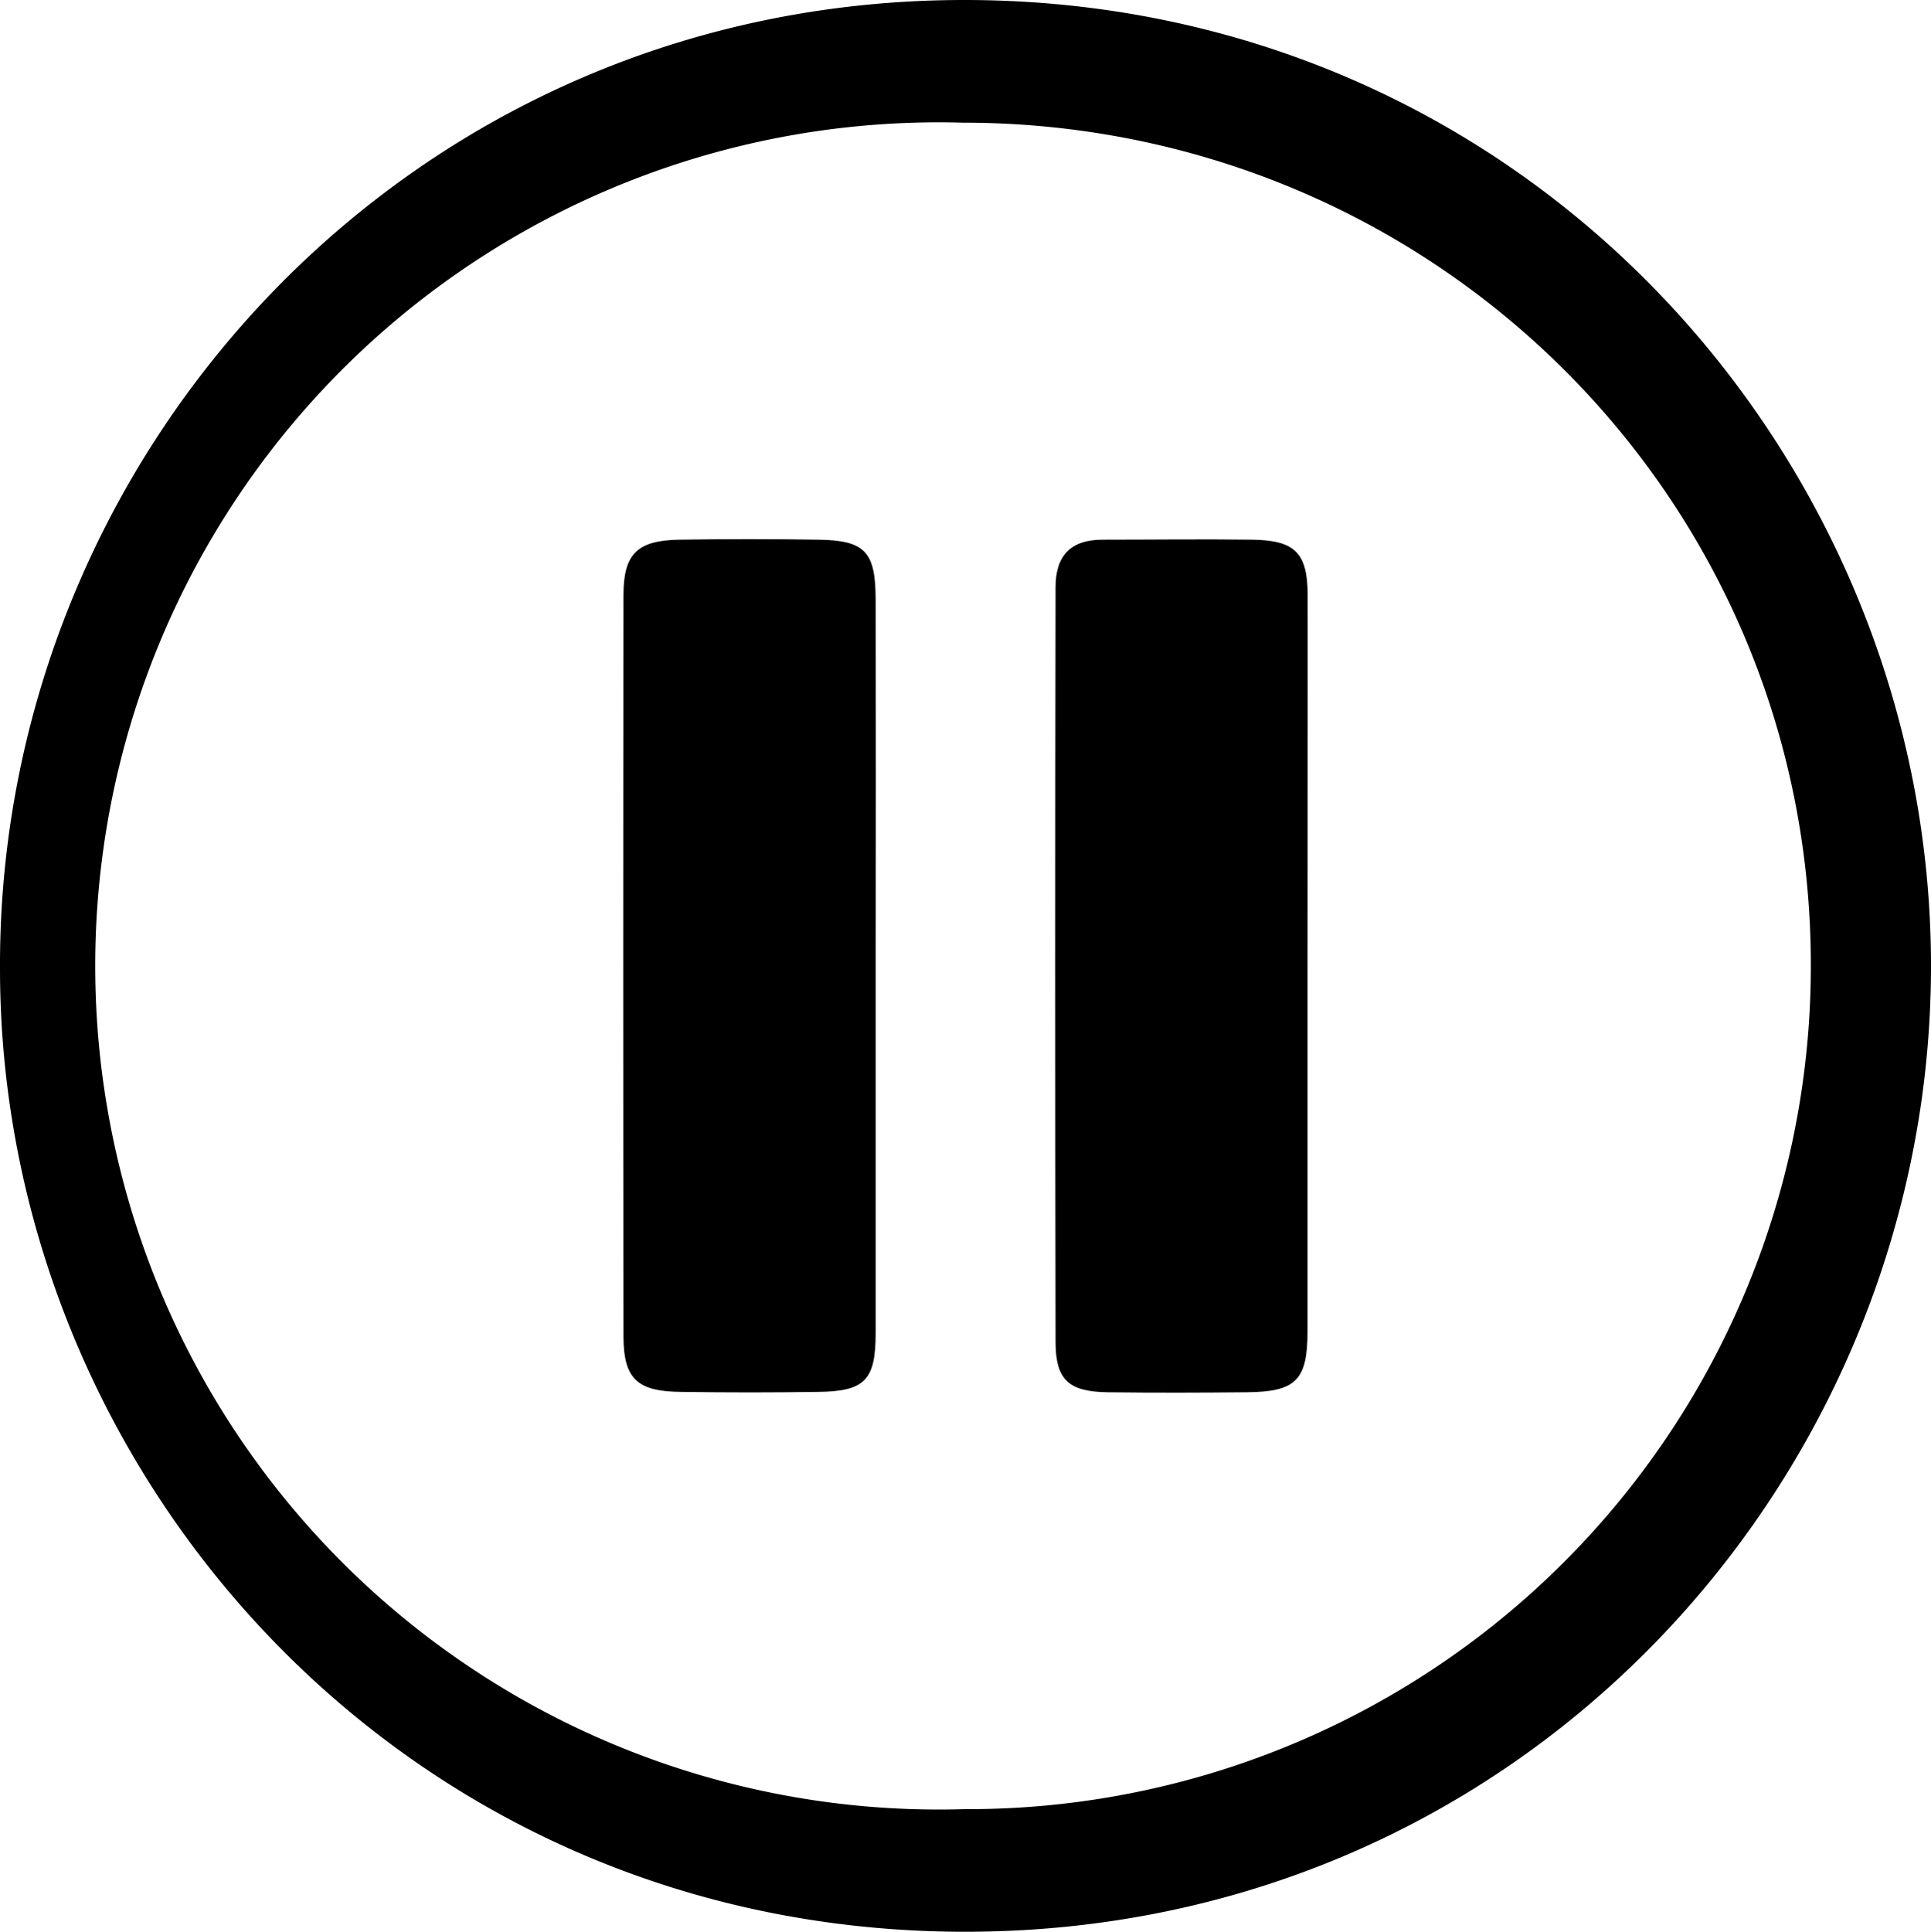
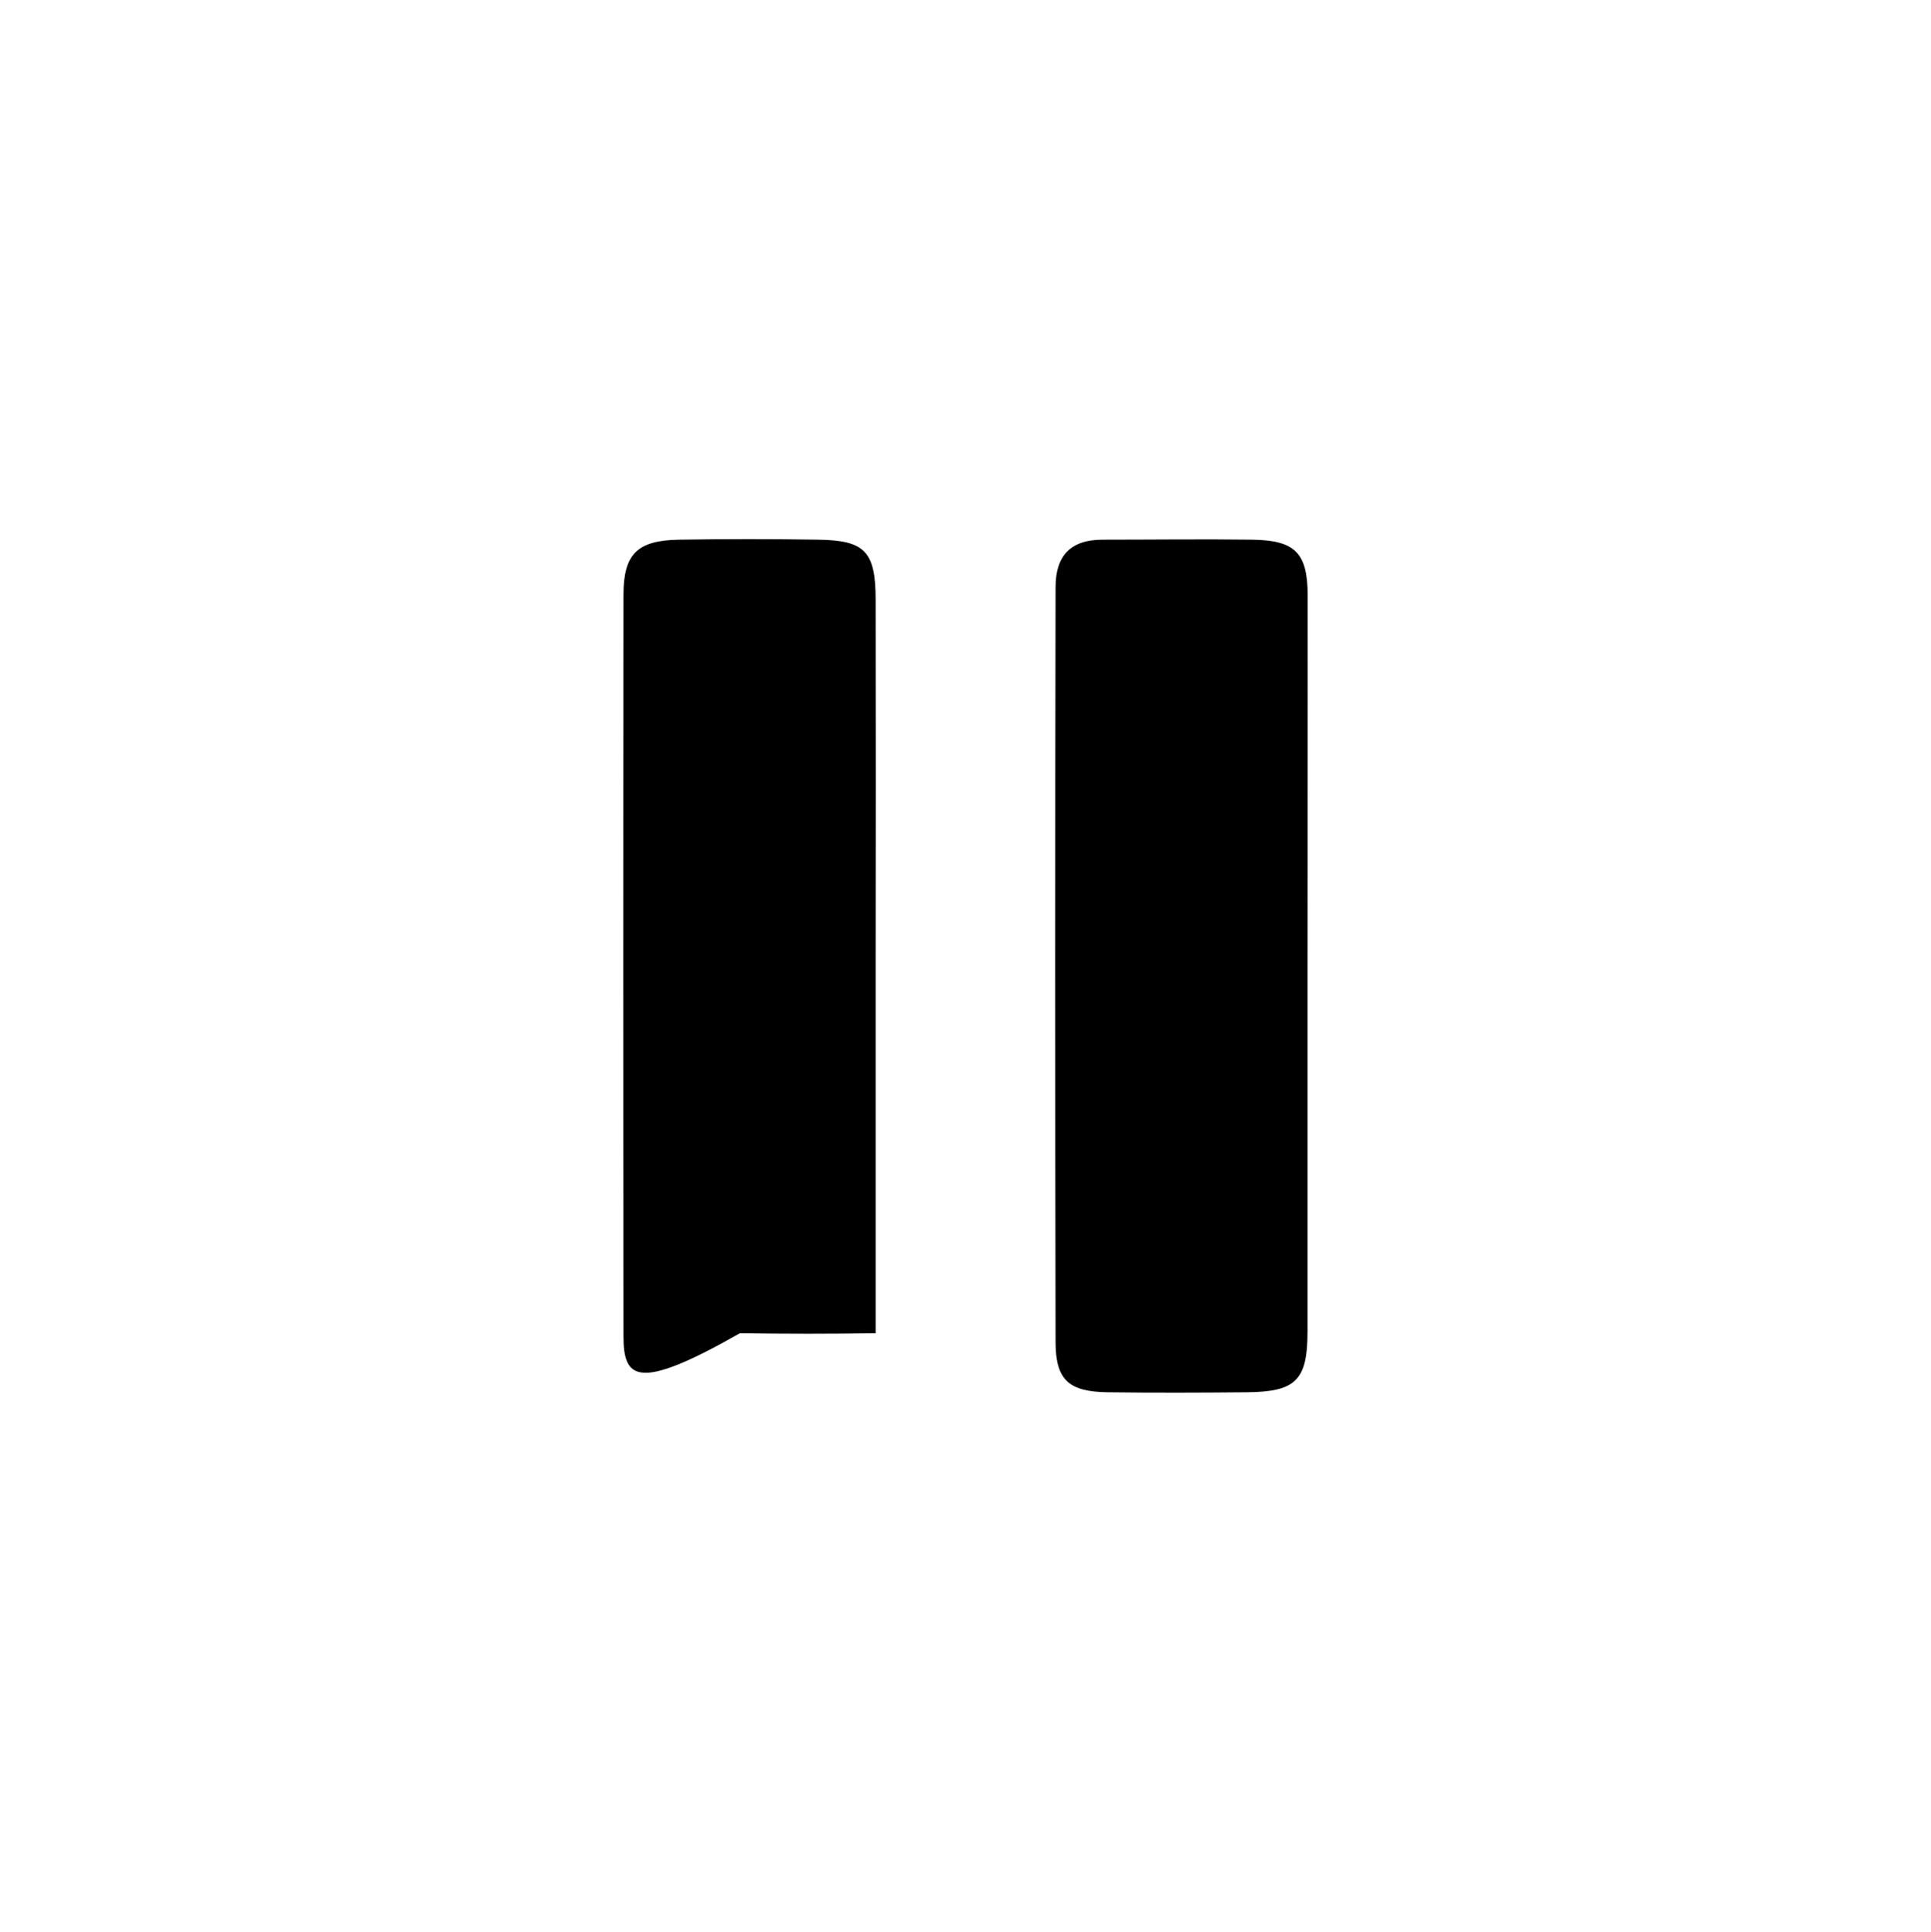
<svg xmlns="http://www.w3.org/2000/svg" viewBox="0 0 263.26 263.33">
  <title>speak_pause</title>
  <g id="Camada_2" data-name="Camada 2">
    <g id="Camada_1-2" data-name="Camada 1">
      <g id="v11etf">
-         <path d="M0,132.05C-.27,61.62,56,.06,131.36,0c76.48-.06,131.83,62.26,131.9,131.55.07,69.85-55.86,132.31-132.64,131.78C54.66,262.8,0,200.7,0,132.05ZM131.48,246.62A114.94,114.94,0,0,0,246.88,131.8C247,68,195.43,16.72,131.26,16.72a115,115,0,1,0,.22,229.9Z" />
        <path d="M178.26,132.06q0,24.72,0,49.45c0,6.66-1.6,8.22-8.28,8.28-6.33.06-12.66.08-19,0-5.27-.08-7.06-1.68-7.07-6.83q-.1-51.45,0-102.91c0-4.31,2.06-6.48,6.4-6.48,6.82,0,13.65-.09,20.48,0,5.75.09,7.47,1.79,7.49,7.53C178.3,98.08,178.26,115.07,178.26,132.06Z" />
-         <path d="M119.38,131.74q0,25,0,50c0,6.43-1.5,7.95-7.93,8q-9.24.14-18.5,0C86.88,189.71,85,188,85,182.11q-.07-50.51,0-101c0-5.63,1.9-7.44,7.58-7.54q9.49-.15,19,0c6.35.09,7.79,1.62,7.8,8.17Q119.42,106.75,119.38,131.74Z" />
+         <path d="M119.38,131.74q0,25,0,50q-9.24.14-18.5,0C86.88,189.71,85,188,85,182.11q-.07-50.51,0-101c0-5.63,1.9-7.44,7.58-7.54q9.49-.15,19,0c6.35.09,7.79,1.62,7.8,8.17Q119.42,106.75,119.38,131.74Z" />
      </g>
    </g>
  </g>
</svg>